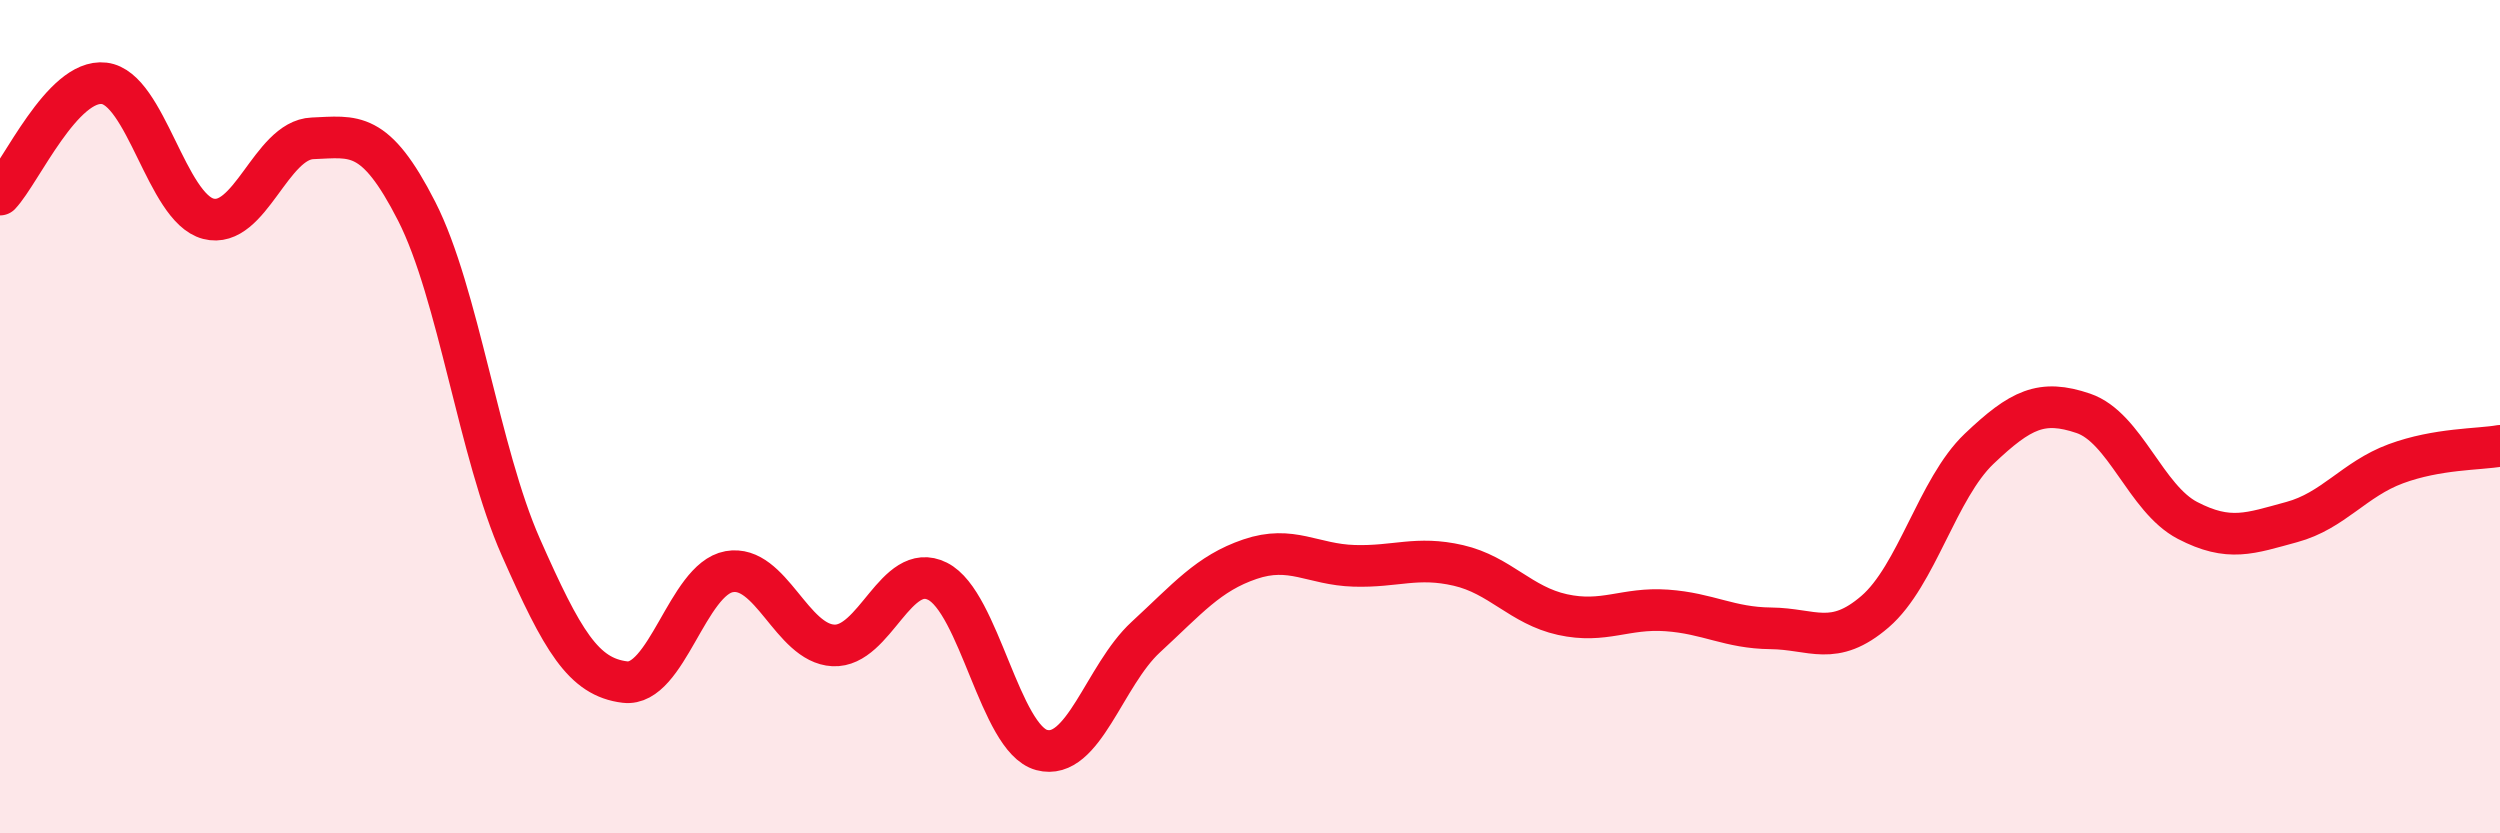
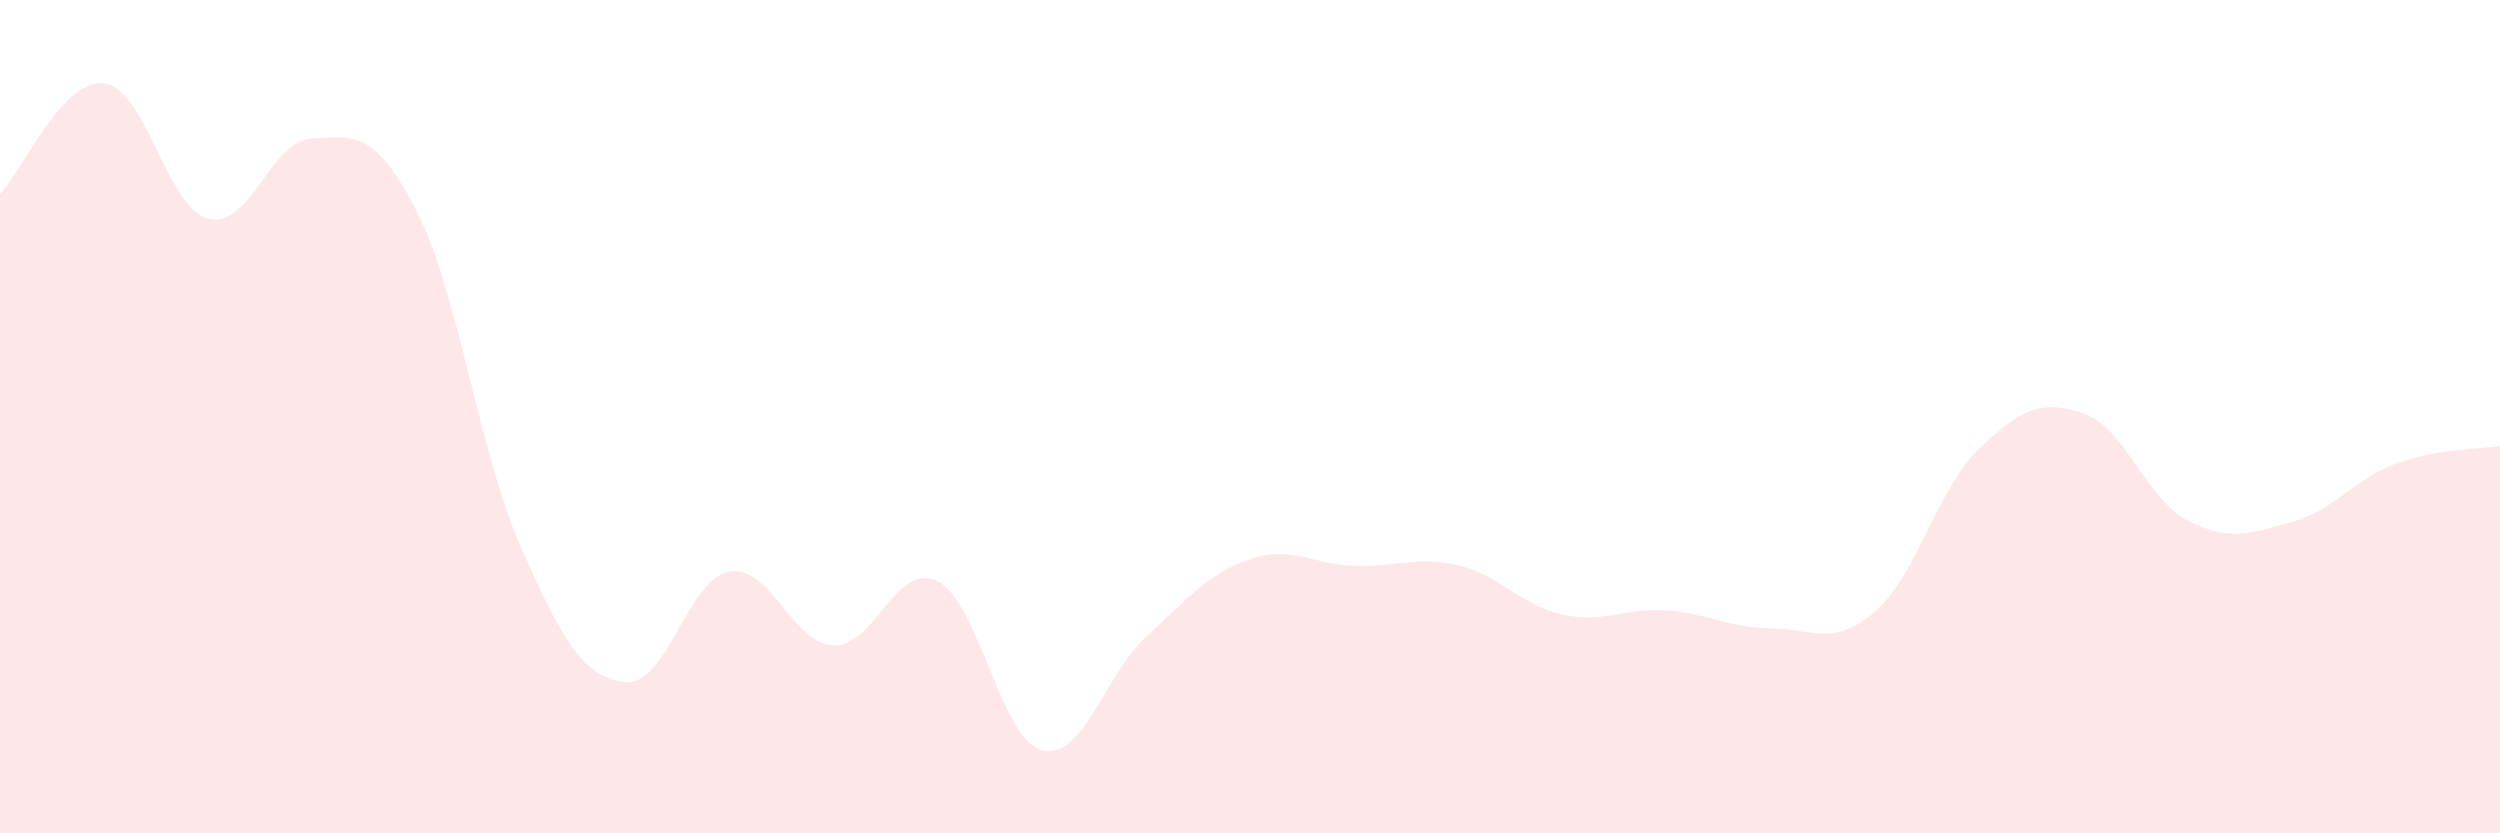
<svg xmlns="http://www.w3.org/2000/svg" width="60" height="20" viewBox="0 0 60 20">
  <path d="M 0,4.67 C 0.5,4.14 1.5,1.88 2.5,2 C 3.5,2.12 4,4.99 5,5.25 C 6,5.51 6.5,3.36 7.5,3.32 C 8.5,3.28 9,3.11 10,5.07 C 11,7.03 11.5,10.87 12.5,13.13 C 13.5,15.39 14,16.25 15,16.37 C 16,16.49 16.5,13.9 17.5,13.72 C 18.5,13.54 19,15.44 20,15.49 C 21,15.54 21.5,13.45 22.5,13.95 C 23.5,14.45 24,17.73 25,18 C 26,18.27 26.5,16.21 27.5,15.29 C 28.5,14.37 29,13.76 30,13.42 C 31,13.08 31.5,13.55 32.5,13.58 C 33.5,13.61 34,13.34 35,13.57 C 36,13.8 36.5,14.53 37.5,14.75 C 38.5,14.97 39,14.58 40,14.65 C 41,14.72 41.5,15.07 42.5,15.08 C 43.5,15.09 44,15.54 45,14.68 C 46,13.82 46.5,11.72 47.5,10.77 C 48.5,9.82 49,9.58 50,9.92 C 51,10.26 51.5,11.97 52.5,12.49 C 53.5,13.01 54,12.8 55,12.53 C 56,12.26 56.5,11.5 57.5,11.13 C 58.5,10.76 59.5,10.79 60,10.7L60 20L0 20Z" fill="#EB0A25" opacity="0.1" stroke-linecap="round" stroke-linejoin="round" />
-   <path d="M 0,4.67 C 0.5,4.14 1.5,1.88 2.5,2 C 3.5,2.12 4,4.99 5,5.25 C 6,5.51 6.5,3.36 7.5,3.32 C 8.5,3.28 9,3.11 10,5.07 C 11,7.03 11.5,10.87 12.5,13.13 C 13.5,15.39 14,16.25 15,16.37 C 16,16.49 16.5,13.9 17.5,13.72 C 18.5,13.54 19,15.44 20,15.49 C 21,15.54 21.5,13.45 22.5,13.95 C 23.5,14.45 24,17.73 25,18 C 26,18.27 26.5,16.21 27.5,15.29 C 28.5,14.37 29,13.76 30,13.42 C 31,13.08 31.5,13.55 32.5,13.58 C 33.5,13.61 34,13.34 35,13.57 C 36,13.8 36.5,14.53 37.5,14.75 C 38.5,14.97 39,14.58 40,14.65 C 41,14.72 41.5,15.07 42.5,15.08 C 43.5,15.09 44,15.54 45,14.68 C 46,13.82 46.5,11.72 47.5,10.77 C 48.5,9.82 49,9.58 50,9.92 C 51,10.26 51.5,11.97 52.5,12.49 C 53.5,13.01 54,12.8 55,12.53 C 56,12.26 56.5,11.5 57.5,11.13 C 58.5,10.76 59.5,10.79 60,10.7" stroke="#EB0A25" stroke-width="1" fill="none" stroke-linecap="round" stroke-linejoin="round" />
</svg>